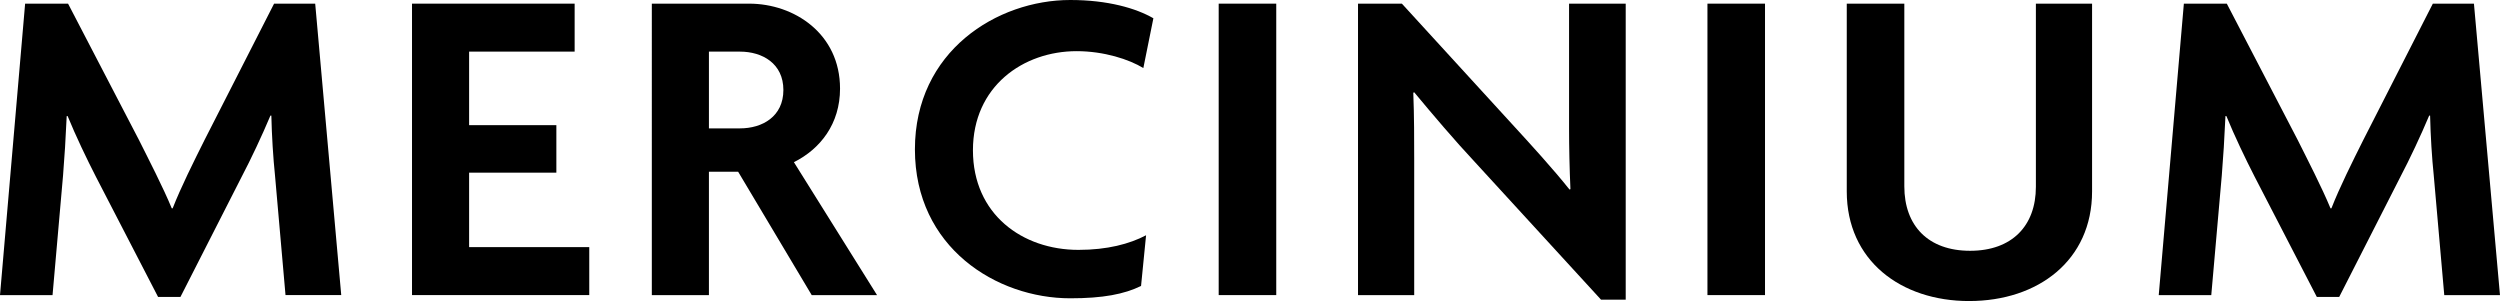
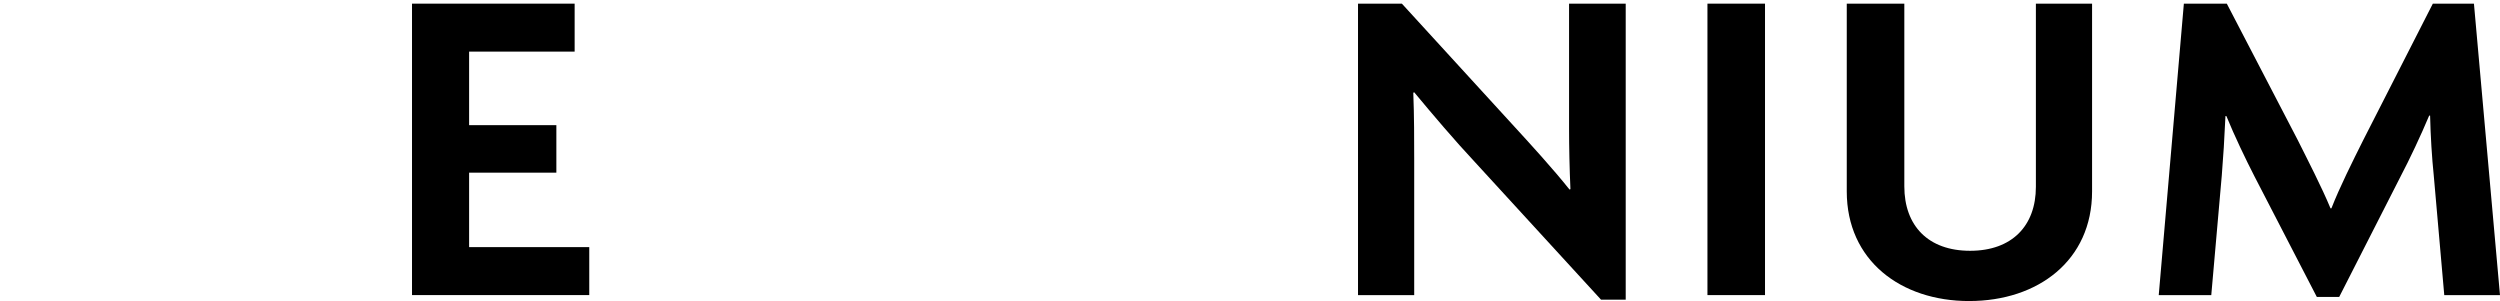
<svg xmlns="http://www.w3.org/2000/svg" viewBox="0 0 2000 240.84" height="240.84" width="2000" data-name="Layer 2" id="Layer_2">
  <g data-name="Layer 11" id="Layer_11">
    <g>
-       <path d="M228.41,236.08l-8.41-95.75c-1.46-13.89-2.56-31.79-2.92-47.87h-.73c-6.58,15.71-15.71,35.08-23.02,48.97l-48.97,96.11h-17.91l-49.7-96.11c-7.31-14.25-16.08-32.52-22.66-48.6h-.73c-.73,16.81-1.83,34.35-2.92,47.51l-8.41,95.75H0L20.1,2.92h34.35l56.64,108.91c8.04,16.08,19.37,38.01,26.31,54.82h.73c6.58-16.81,16.81-37.28,25.58-54.82L219.27,2.92h32.89l20.83,233.16h-44.59Z" />
      <path d="M329.61,2.92h130.1v38.37h-84.42v58.84h69.8v38h-69.8v59.57h96.12v38.37h-141.8V2.92Z" />
-       <path d="M649.37,236.08l-58.84-98.67h-23.39v98.67h-45.68V2.92h77.84c36.18,0,72.73,24.12,72.73,67.98,0,28.14-15.71,48.24-36.91,58.84l66.51,106.35h-52.26ZM591.99,41.3h-24.85v61.4h24.85c17.91,0,34.72-9.5,34.72-30.7s-16.81-30.7-34.72-30.7Z" />
-       <path d="M914.67,54.45c-11.33-6.94-31.43-13.52-53.36-13.52-42.76,0-82.96,28.14-82.96,79.3s39.47,79.67,84.42,79.67c23.02,0,40.93-4.75,54.09-11.69l-4.02,40.56c-13.52,6.58-30.33,9.87-56.65,9.87-58.84,0-124.26-40.56-124.26-119.14S797.73,0,856.2,0c29.97,0,52.63,6.58,66.51,14.62l-8.04,39.83Z" />
-       <path d="M974.95,236.08V2.92h46.05v233.16h-46.05Z" />
      <path d="M1280.83,239.74l-100.5-109.64c-16.45-17.54-34.72-39.1-48.97-56.28l-.73.37c.73,18.64.73,37.64.73,53.72v108.18h-44.95V2.92h35.09l90.27,98.67c12.42,13.52,31.43,34.35,43.85,50.07l.73-.37c-.73-16.08-1.1-33.62-1.1-48.97V2.92h45.32v236.81h-19.73Z" />
      <path d="M1365.96,236.08V2.92h46.05v233.16h-46.05Z" />
      <path d="M1575.35,240.84c-54.82,0-97.94-32.53-97.94-87.71V2.92h46.05v146.18c0,31.43,19,51.53,52.62,51.53s52.63-20.1,52.63-51.16V2.92h44.95v150.2c0,55.18-43.13,87.71-98.31,87.71Z" />
      <path d="M1955.41,236.08l-8.41-95.75c-1.46-13.89-2.56-31.79-2.92-47.87h-.73c-6.58,15.71-15.71,35.08-23.02,48.97l-48.97,96.11h-17.91l-49.7-96.11c-7.31-14.25-16.08-32.52-22.66-48.6h-.73c-.73,16.81-1.83,34.35-2.93,47.51l-8.41,95.75h-42.03l20.1-233.16h34.36l56.64,108.91c8.04,16.08,19.37,38.01,26.31,54.82h.73c6.57-16.81,16.81-37.28,25.58-54.82l55.55-108.91h32.89l20.83,233.16h-44.59Z" />
    </g>
  </g>
</svg>